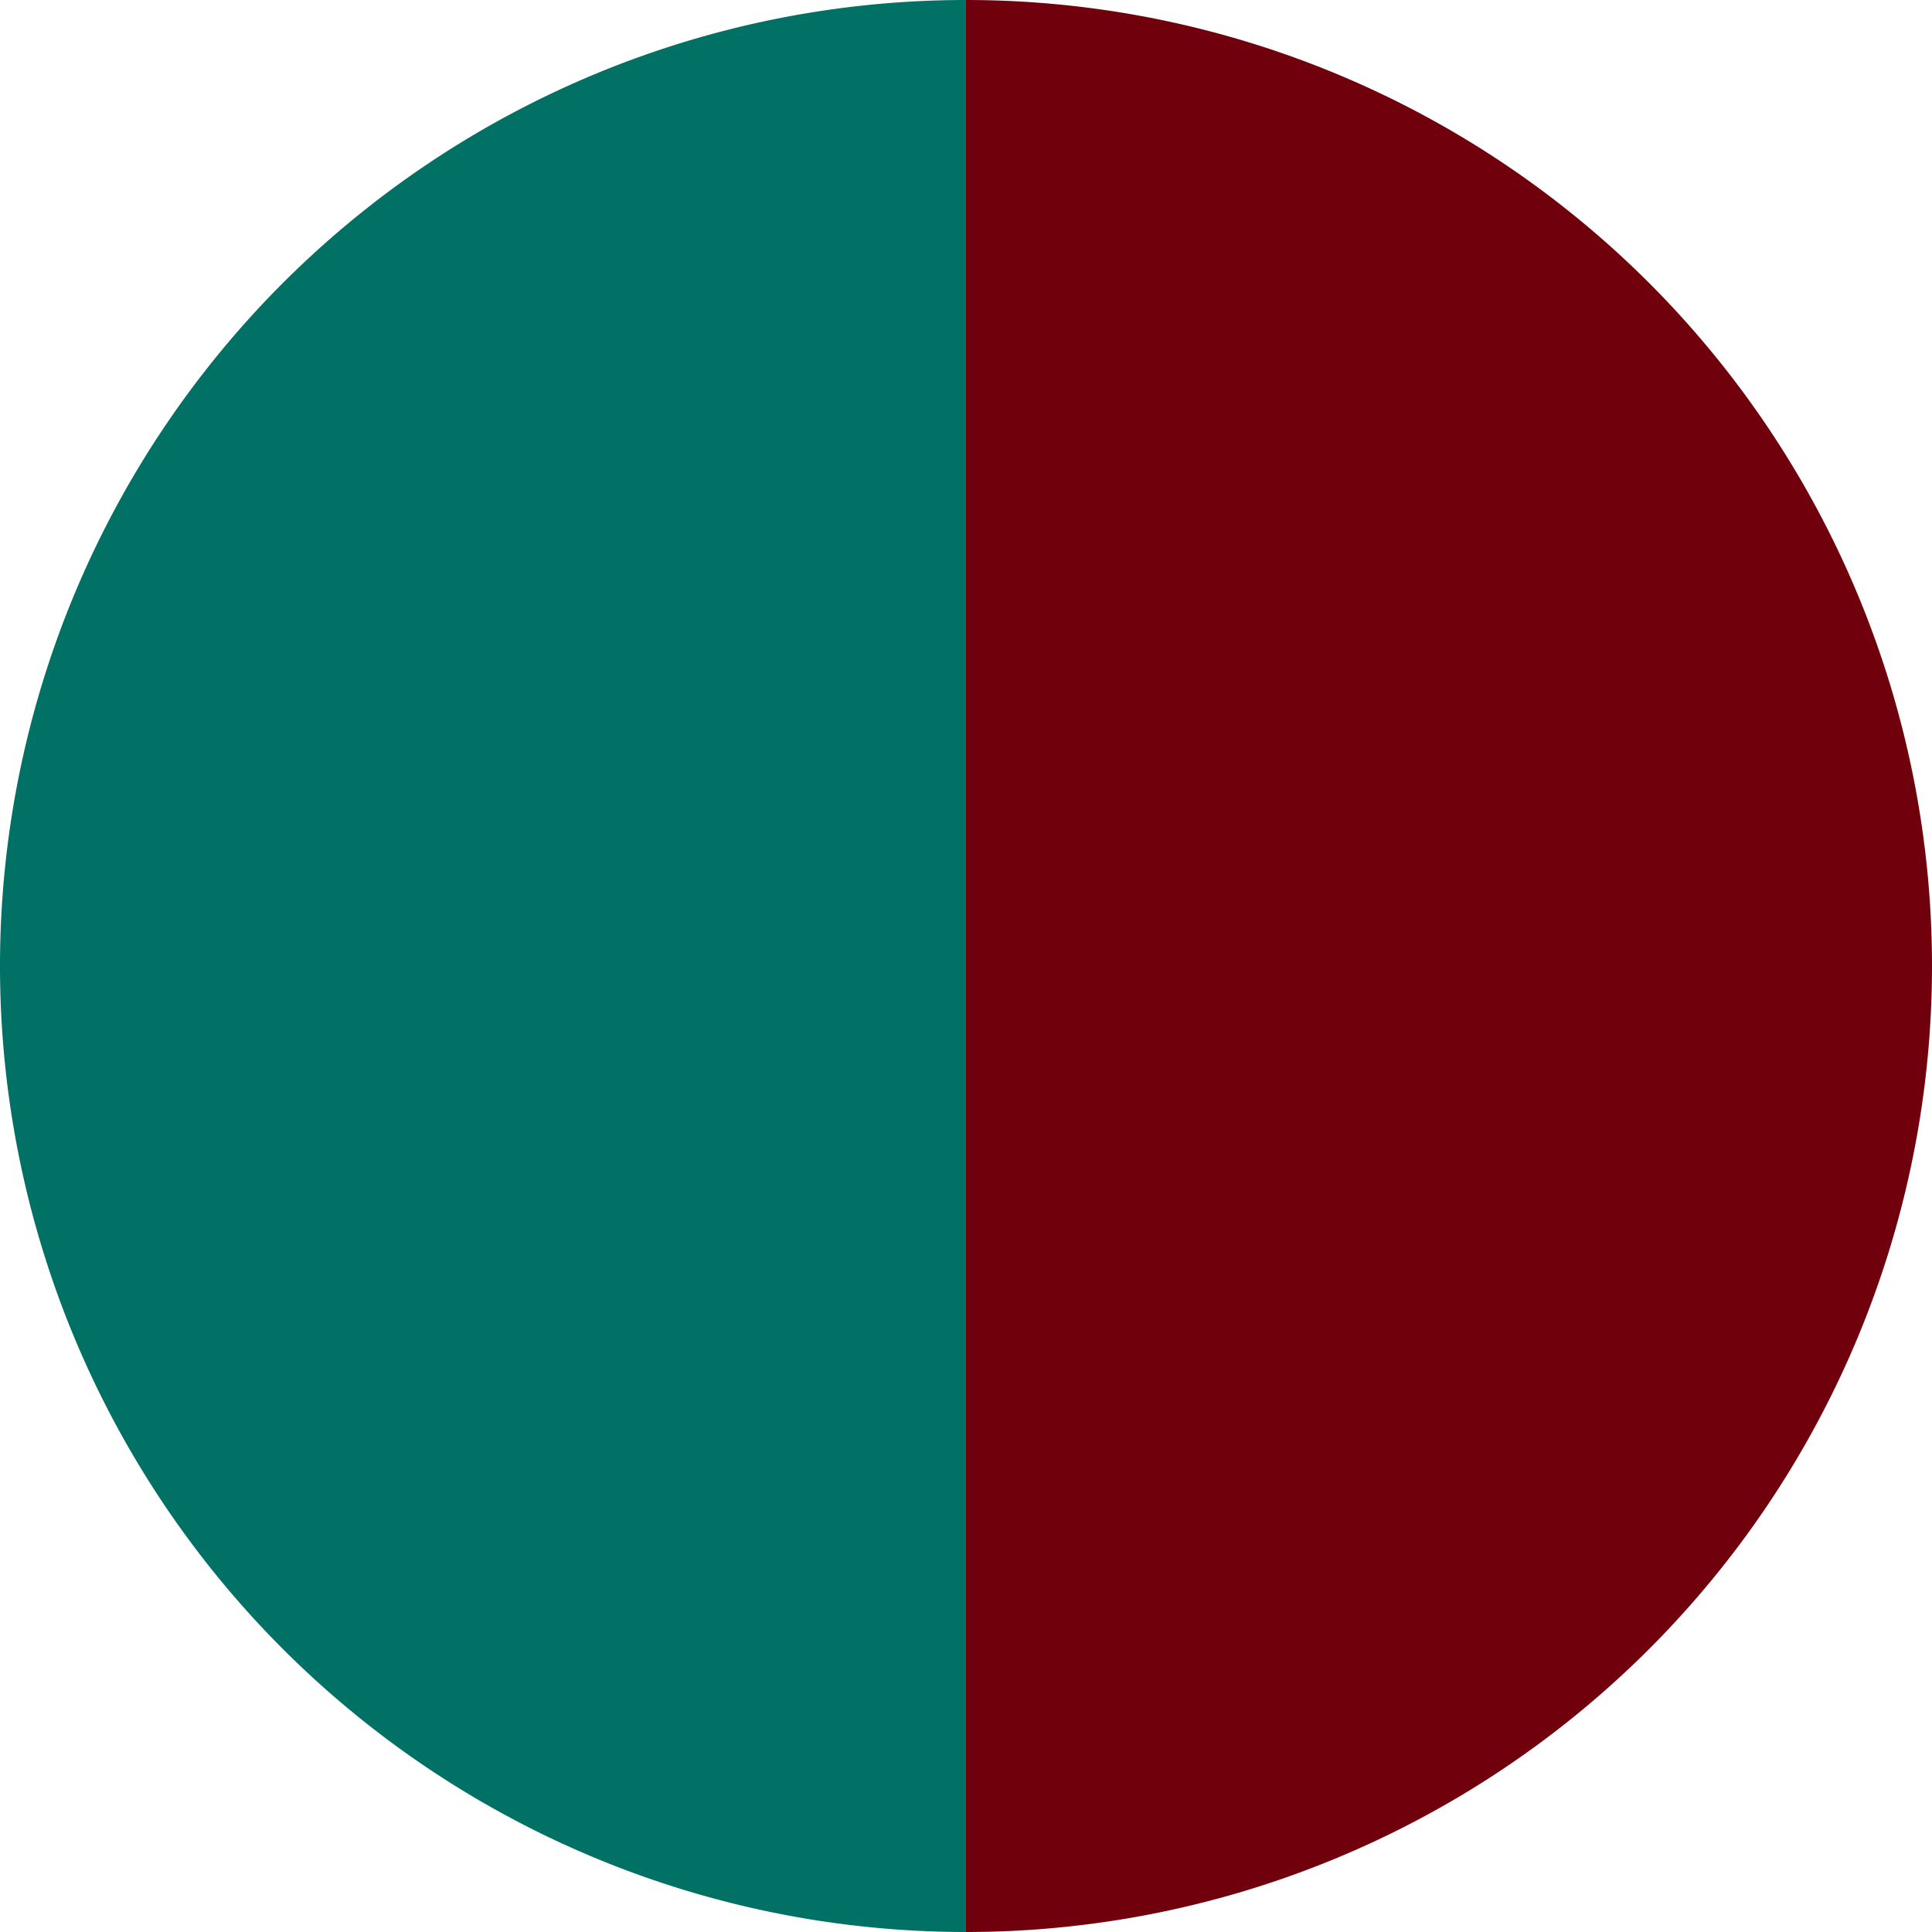
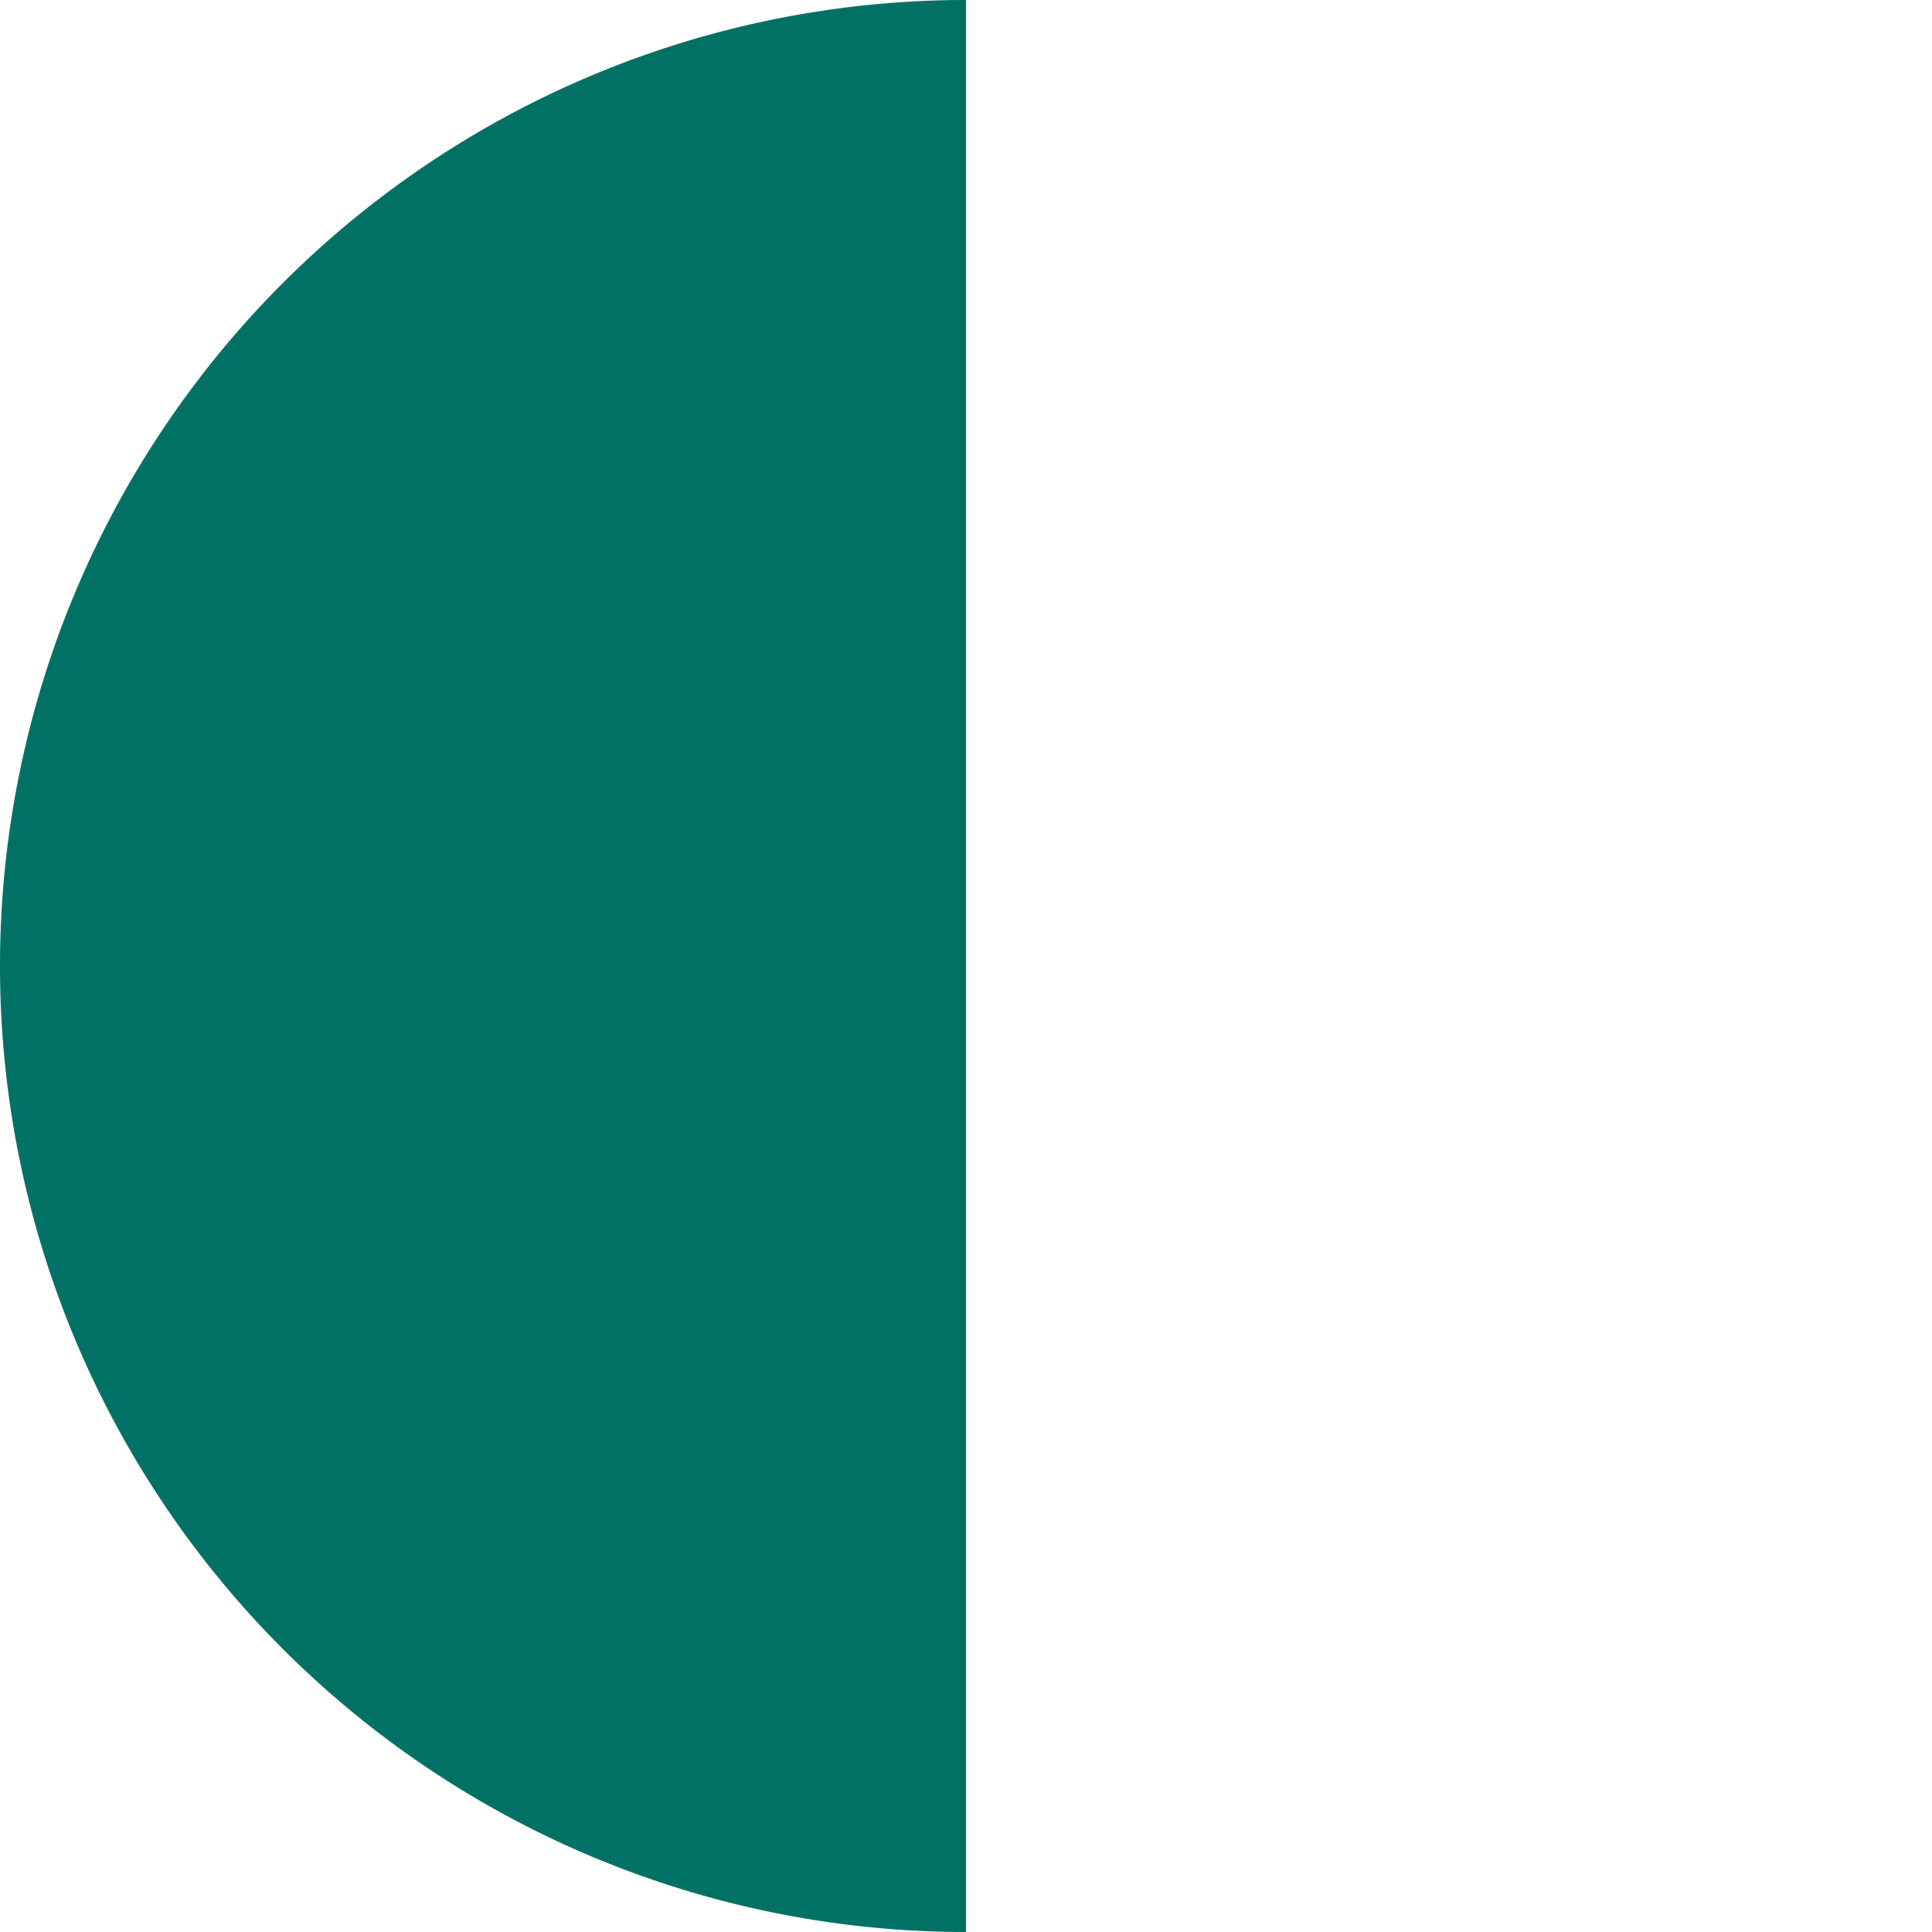
<svg xmlns="http://www.w3.org/2000/svg" width="500" height="500" viewBox="-1 -1 2 2">
-   <path d="M 0 -1               A 1,1 0 0,1 0 1             L 0,0              z" fill="#71000d" />
  <path d="M 0 1               A 1,1 0 0,1 -0 -1             L 0,0              z" fill="#007164" />
</svg>